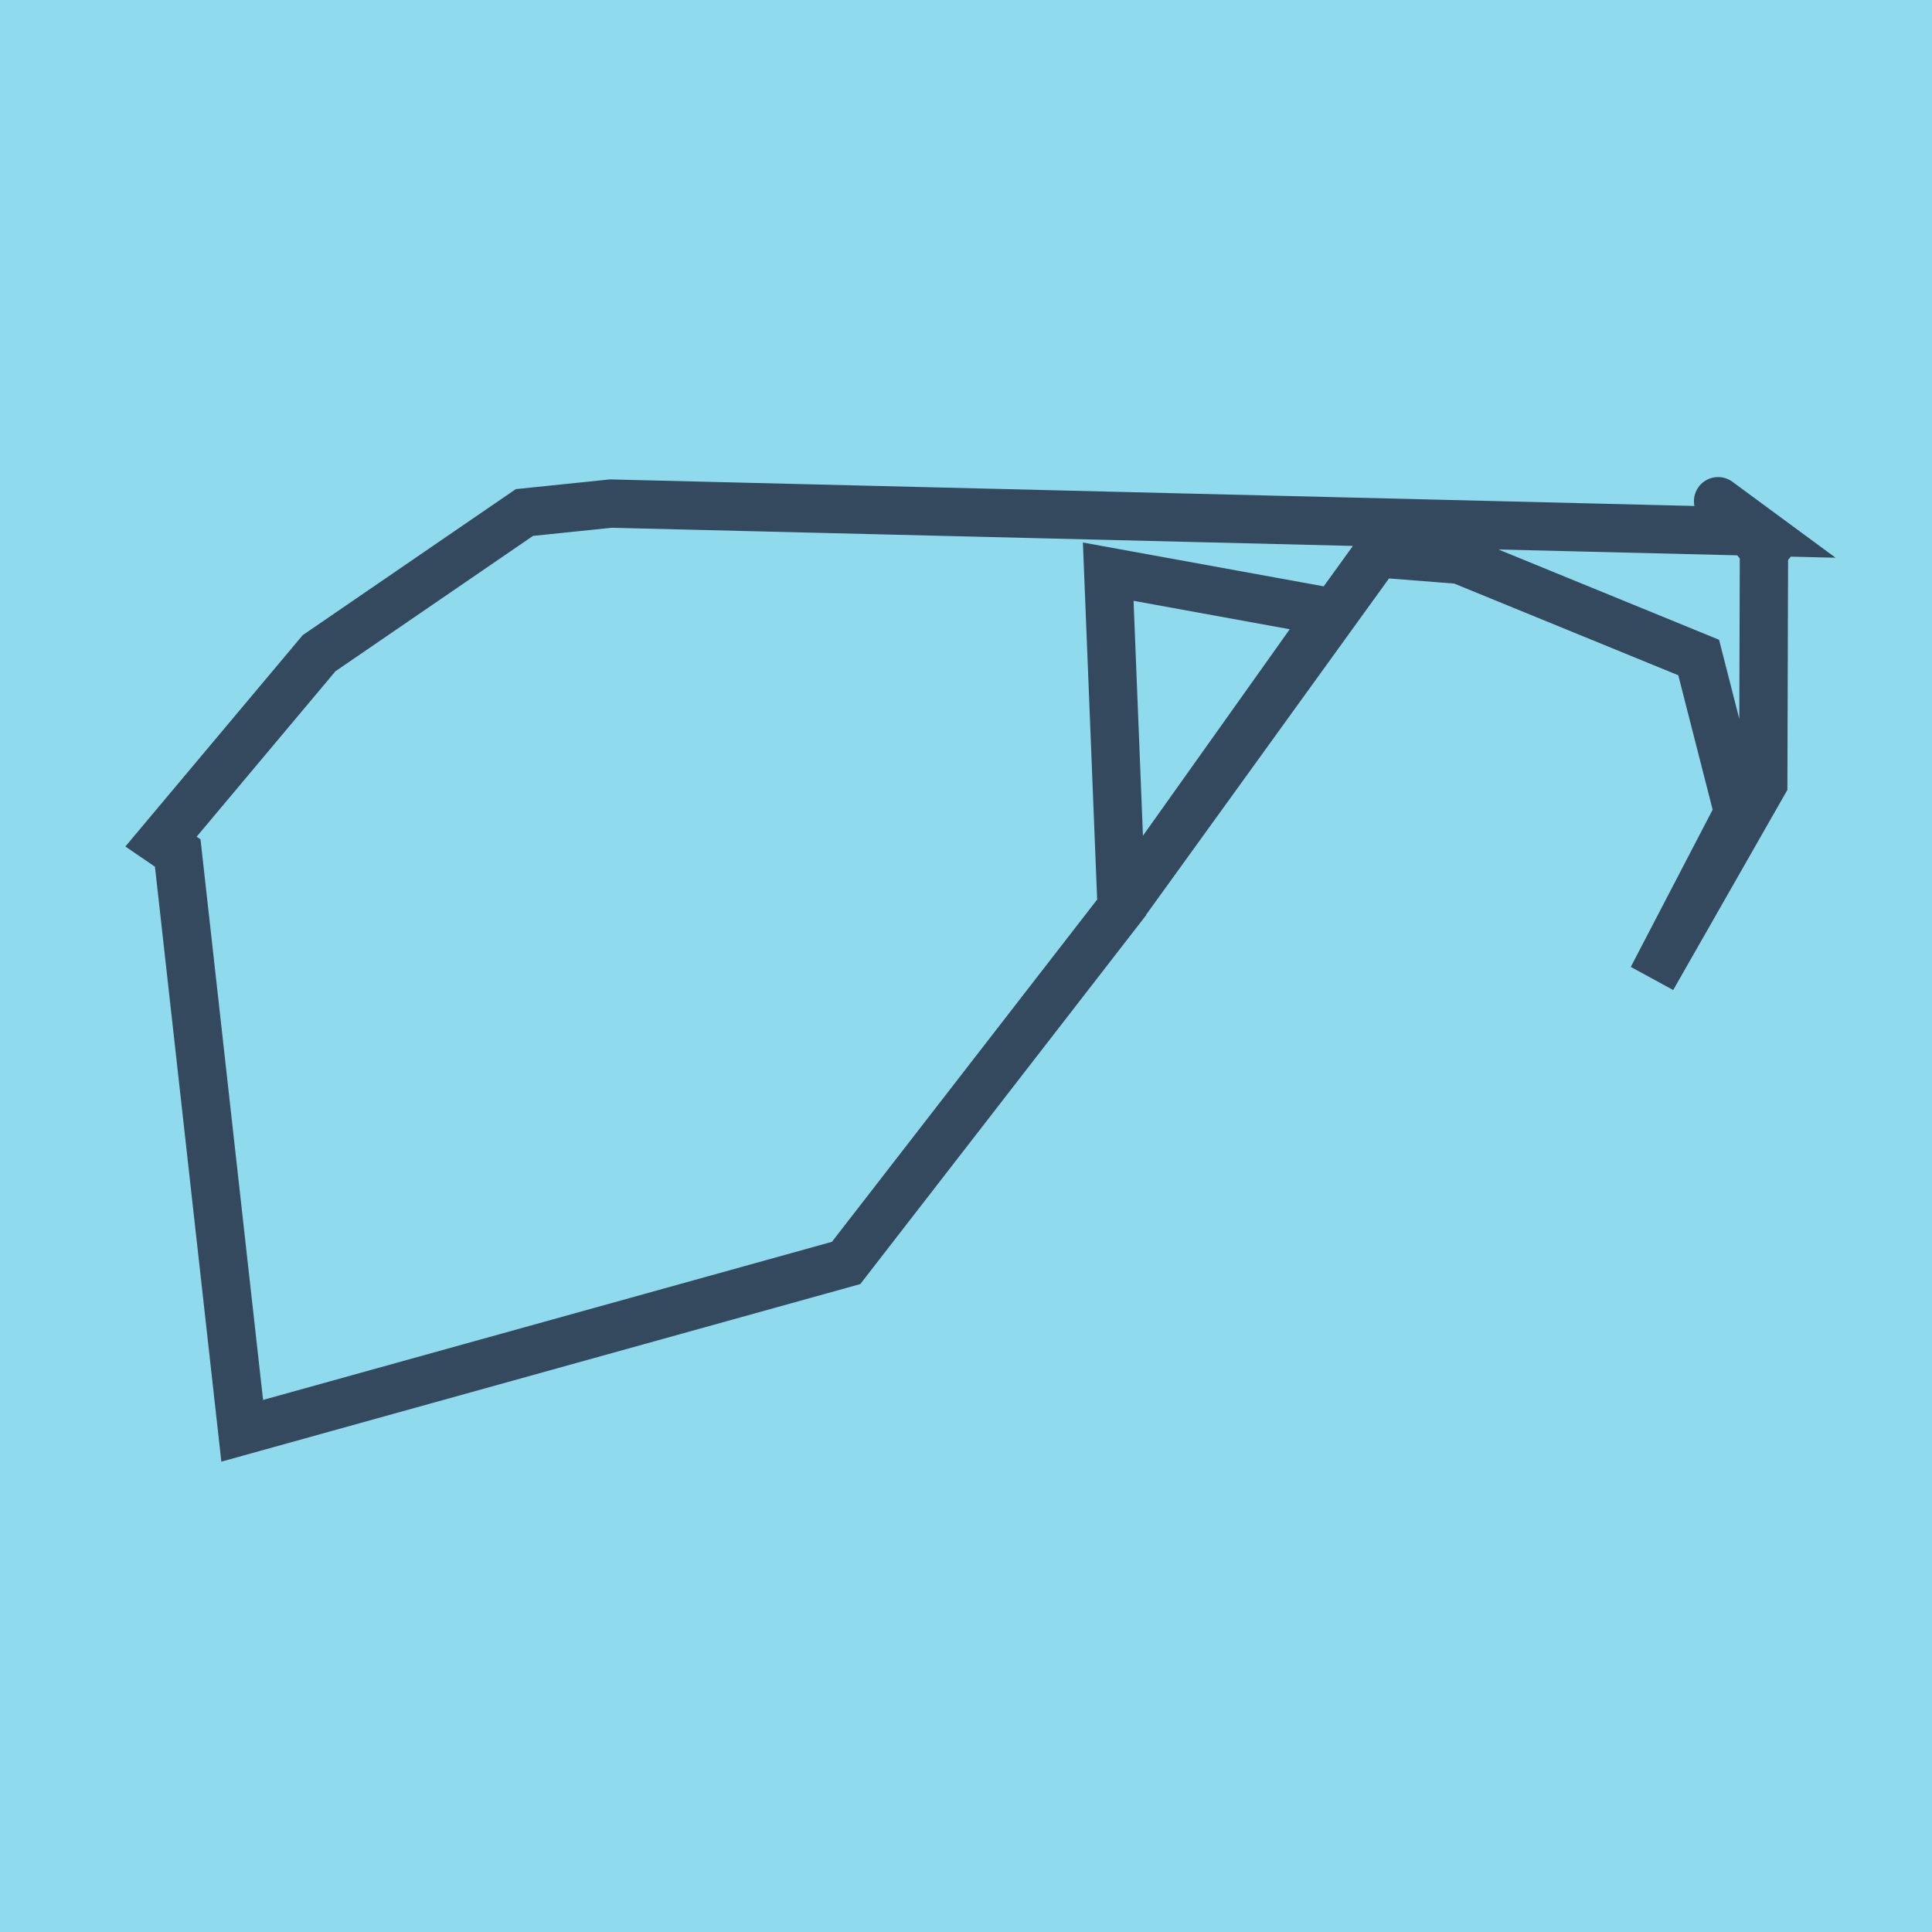
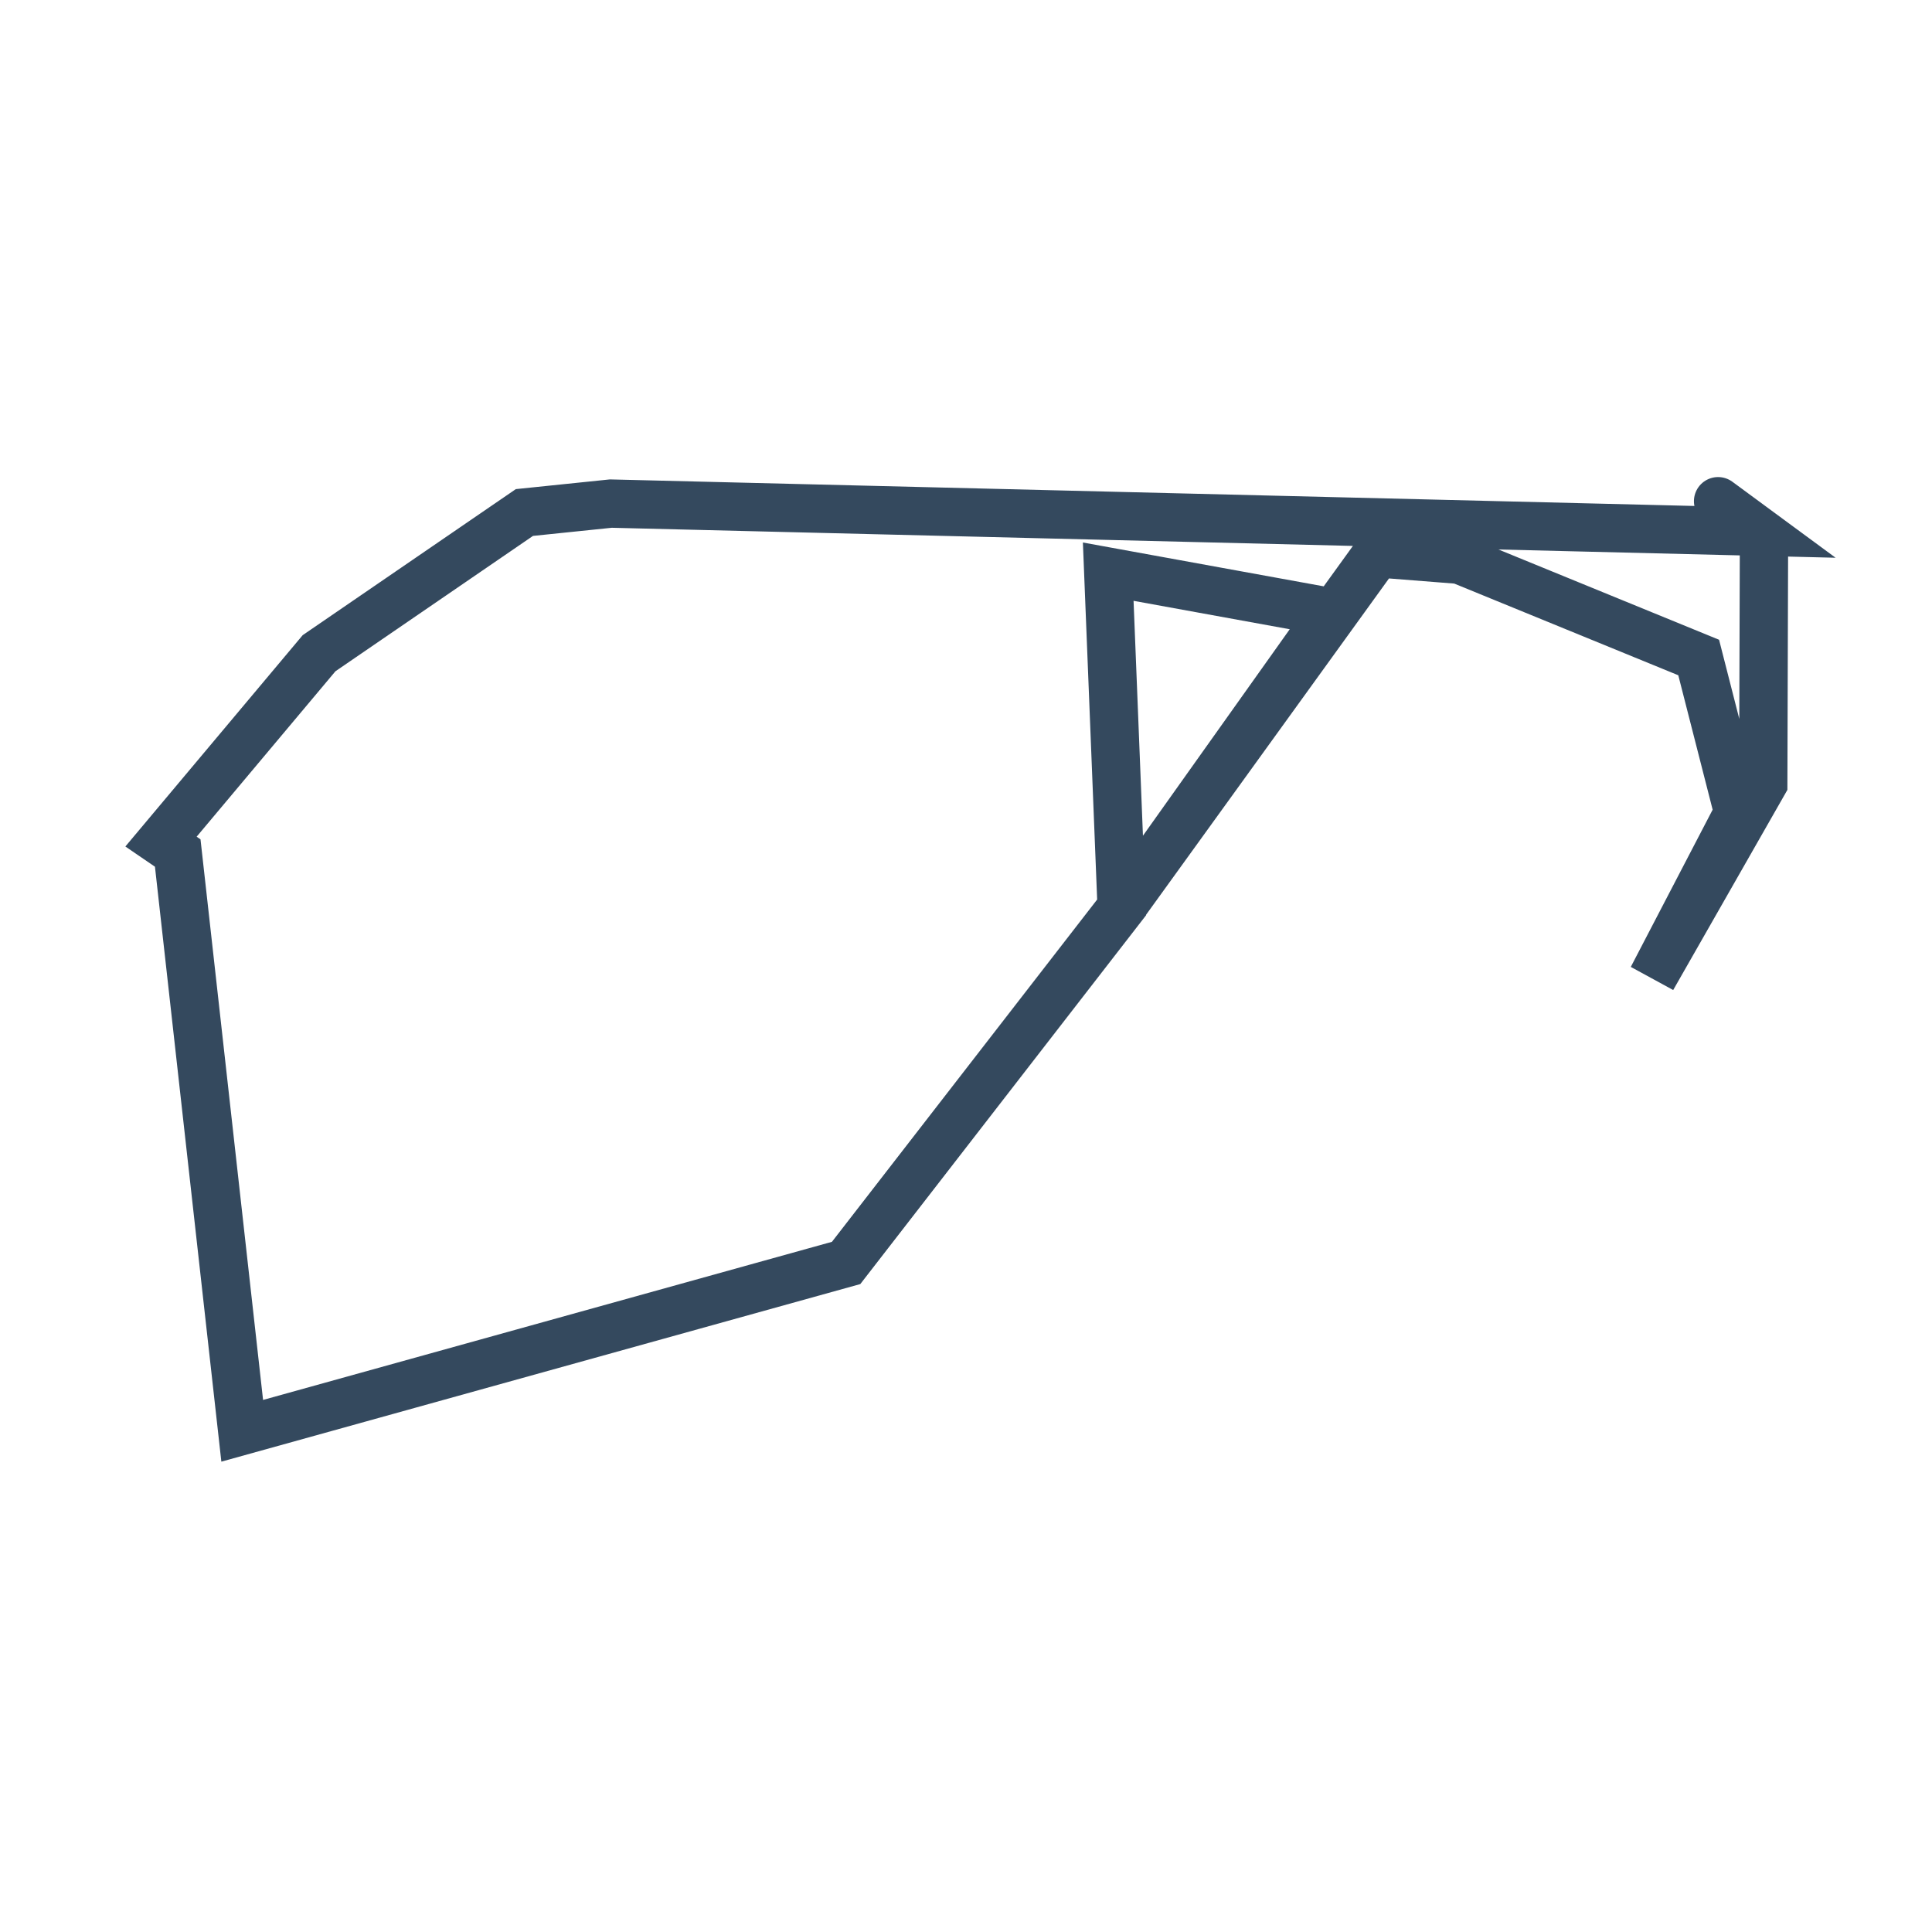
<svg xmlns="http://www.w3.org/2000/svg" viewBox="-10 -10 120 120" preserveAspectRatio="xMidYMid meet">
-   <path style="fill:#90daee" d="M-10-10h120v120H-10z" />
-   <polyline stroke-linecap="round" points="99.128,23.624 100,23.711 " style="fill:none;stroke:#34495e;stroke-width: 3px" />
+   <path style="fill:#90daee" d="M-10-10h120H-10z" />
  <polyline stroke-linecap="round" points="96.713,21.131 99.287,23.026 27.94,21.279 22.572,21.833 9.818,30.572 0,42.273 1.039,42.983 5.044,78.869 42.554,68.444 59.667,46.358 58.834,25.507 72.697,28.03 59.667,46.358 75.55,24.367 80.676,24.77 95.508,30.839 97.971,40.475 92.622,50.749 99.519,38.661 99.564,23.667 " style="fill:none;stroke:#34495e;stroke-width: 3px" />
</svg>